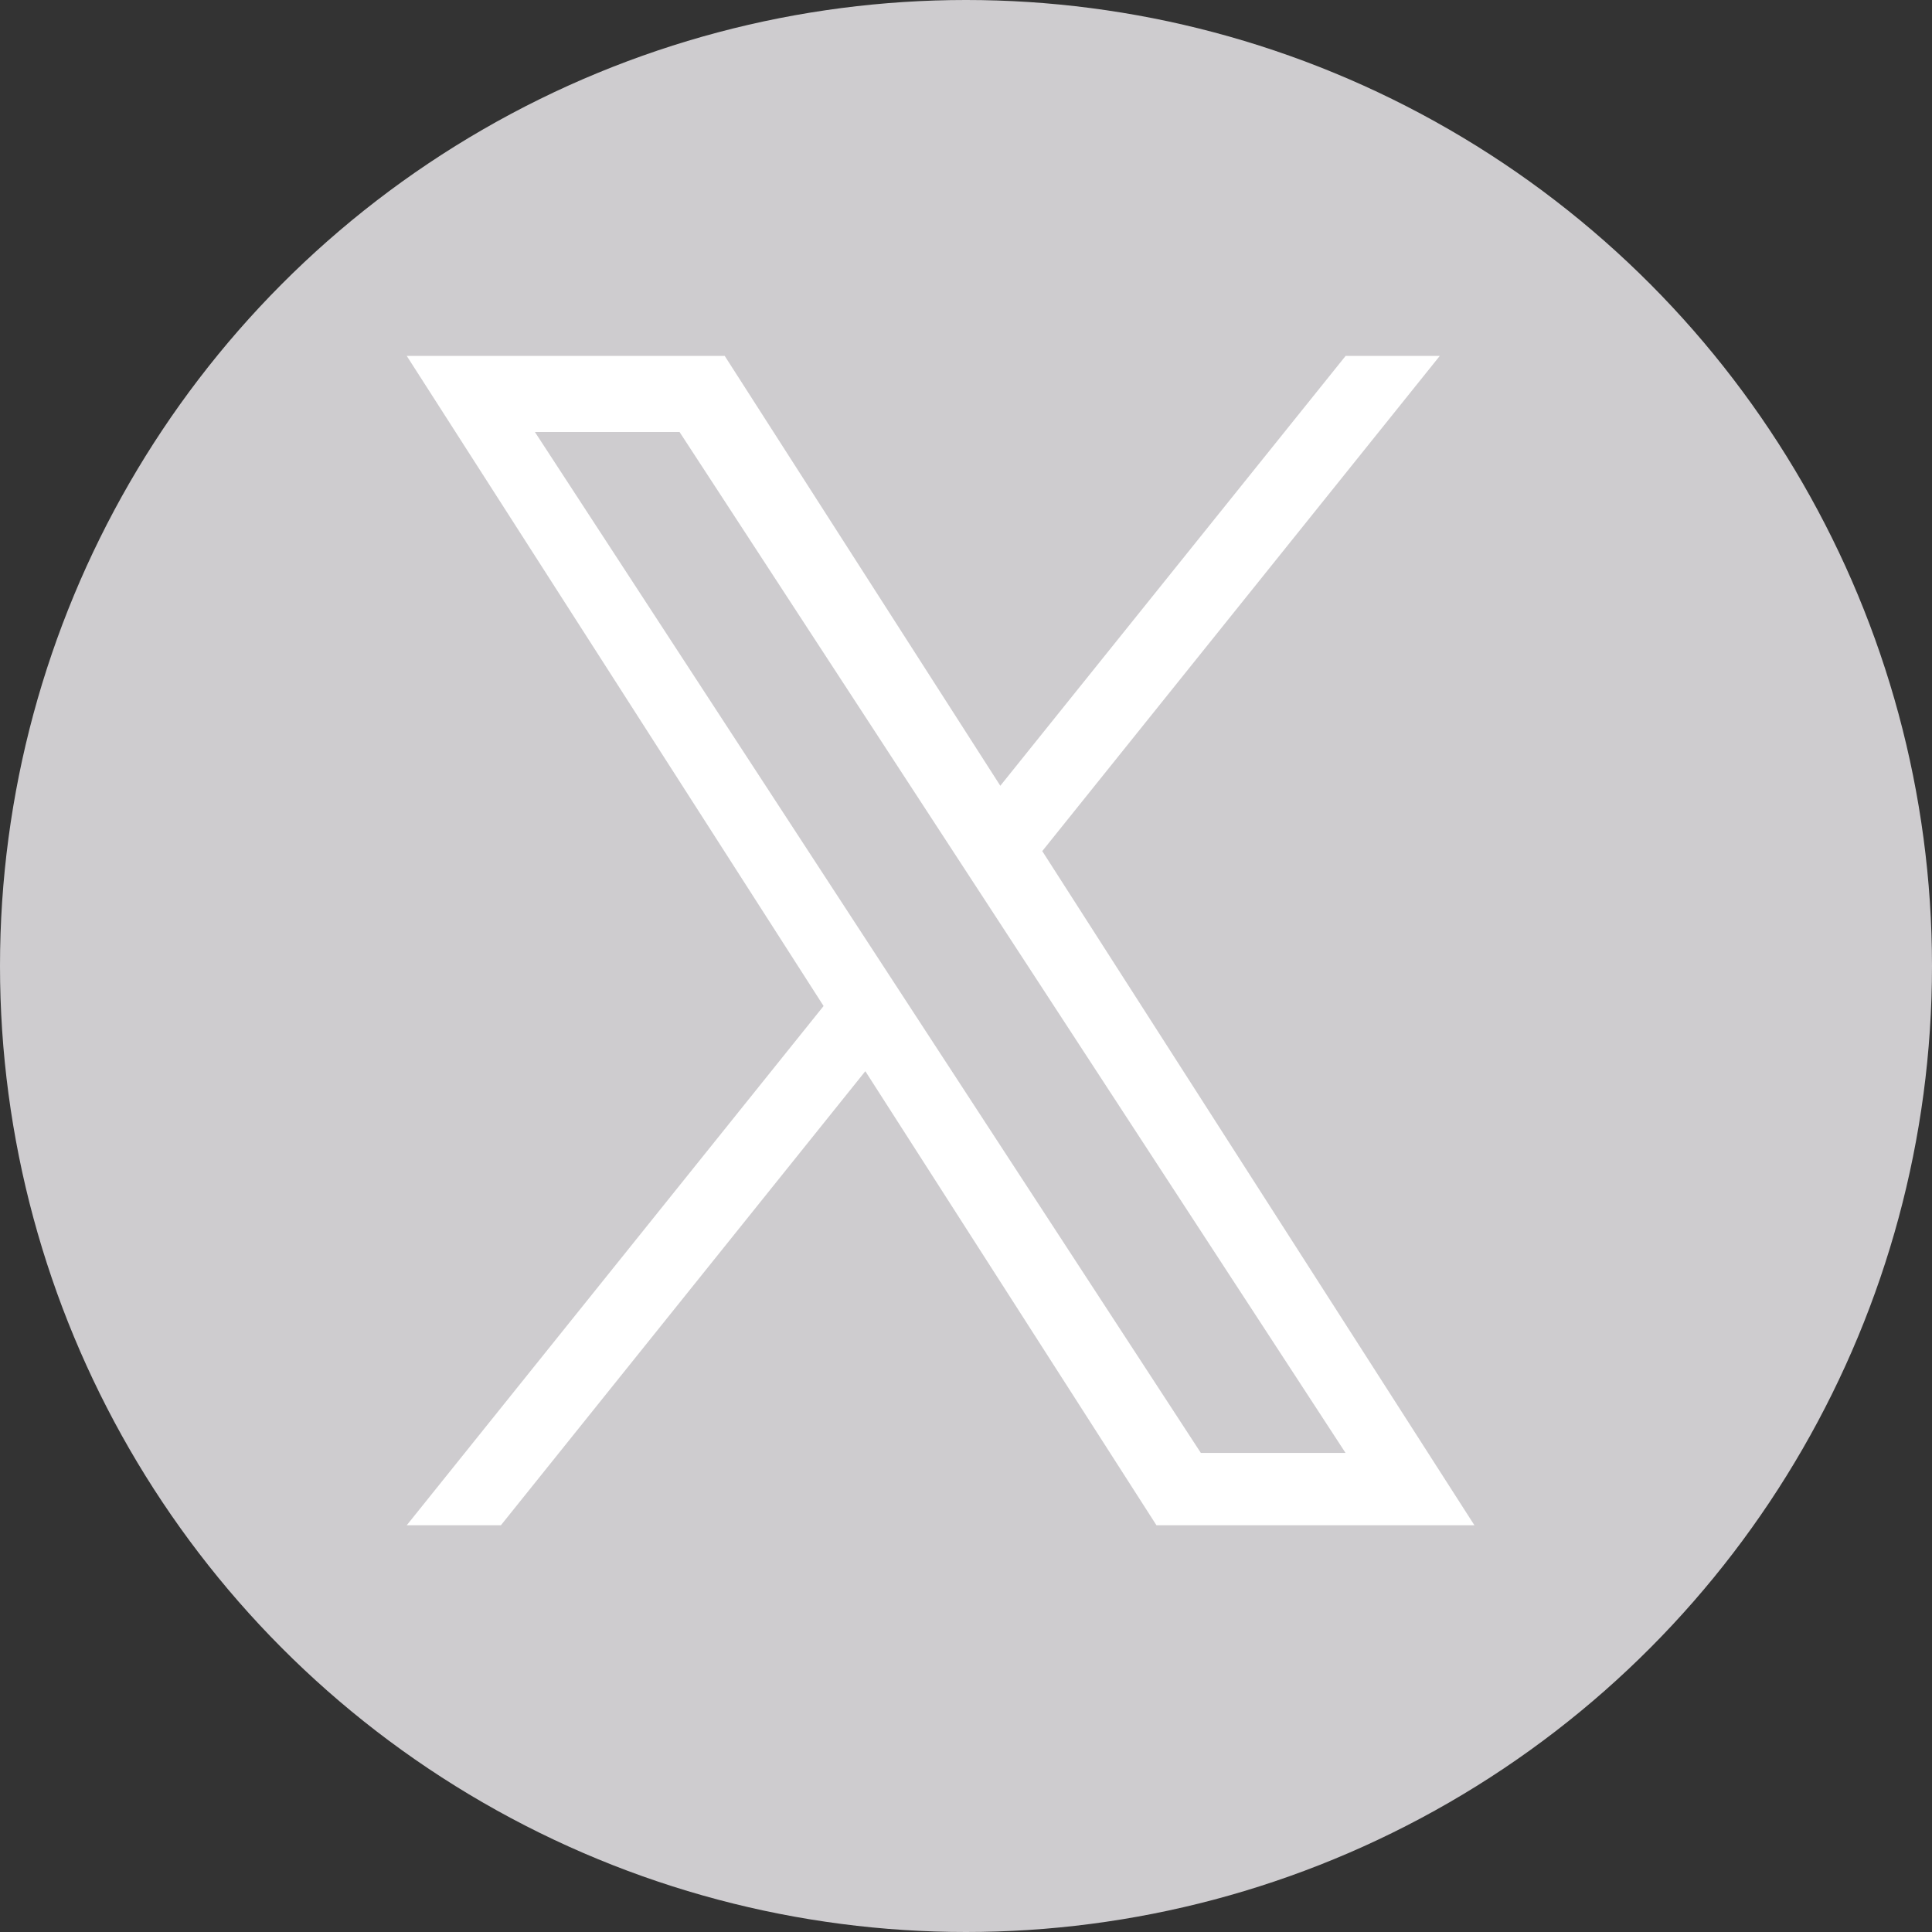
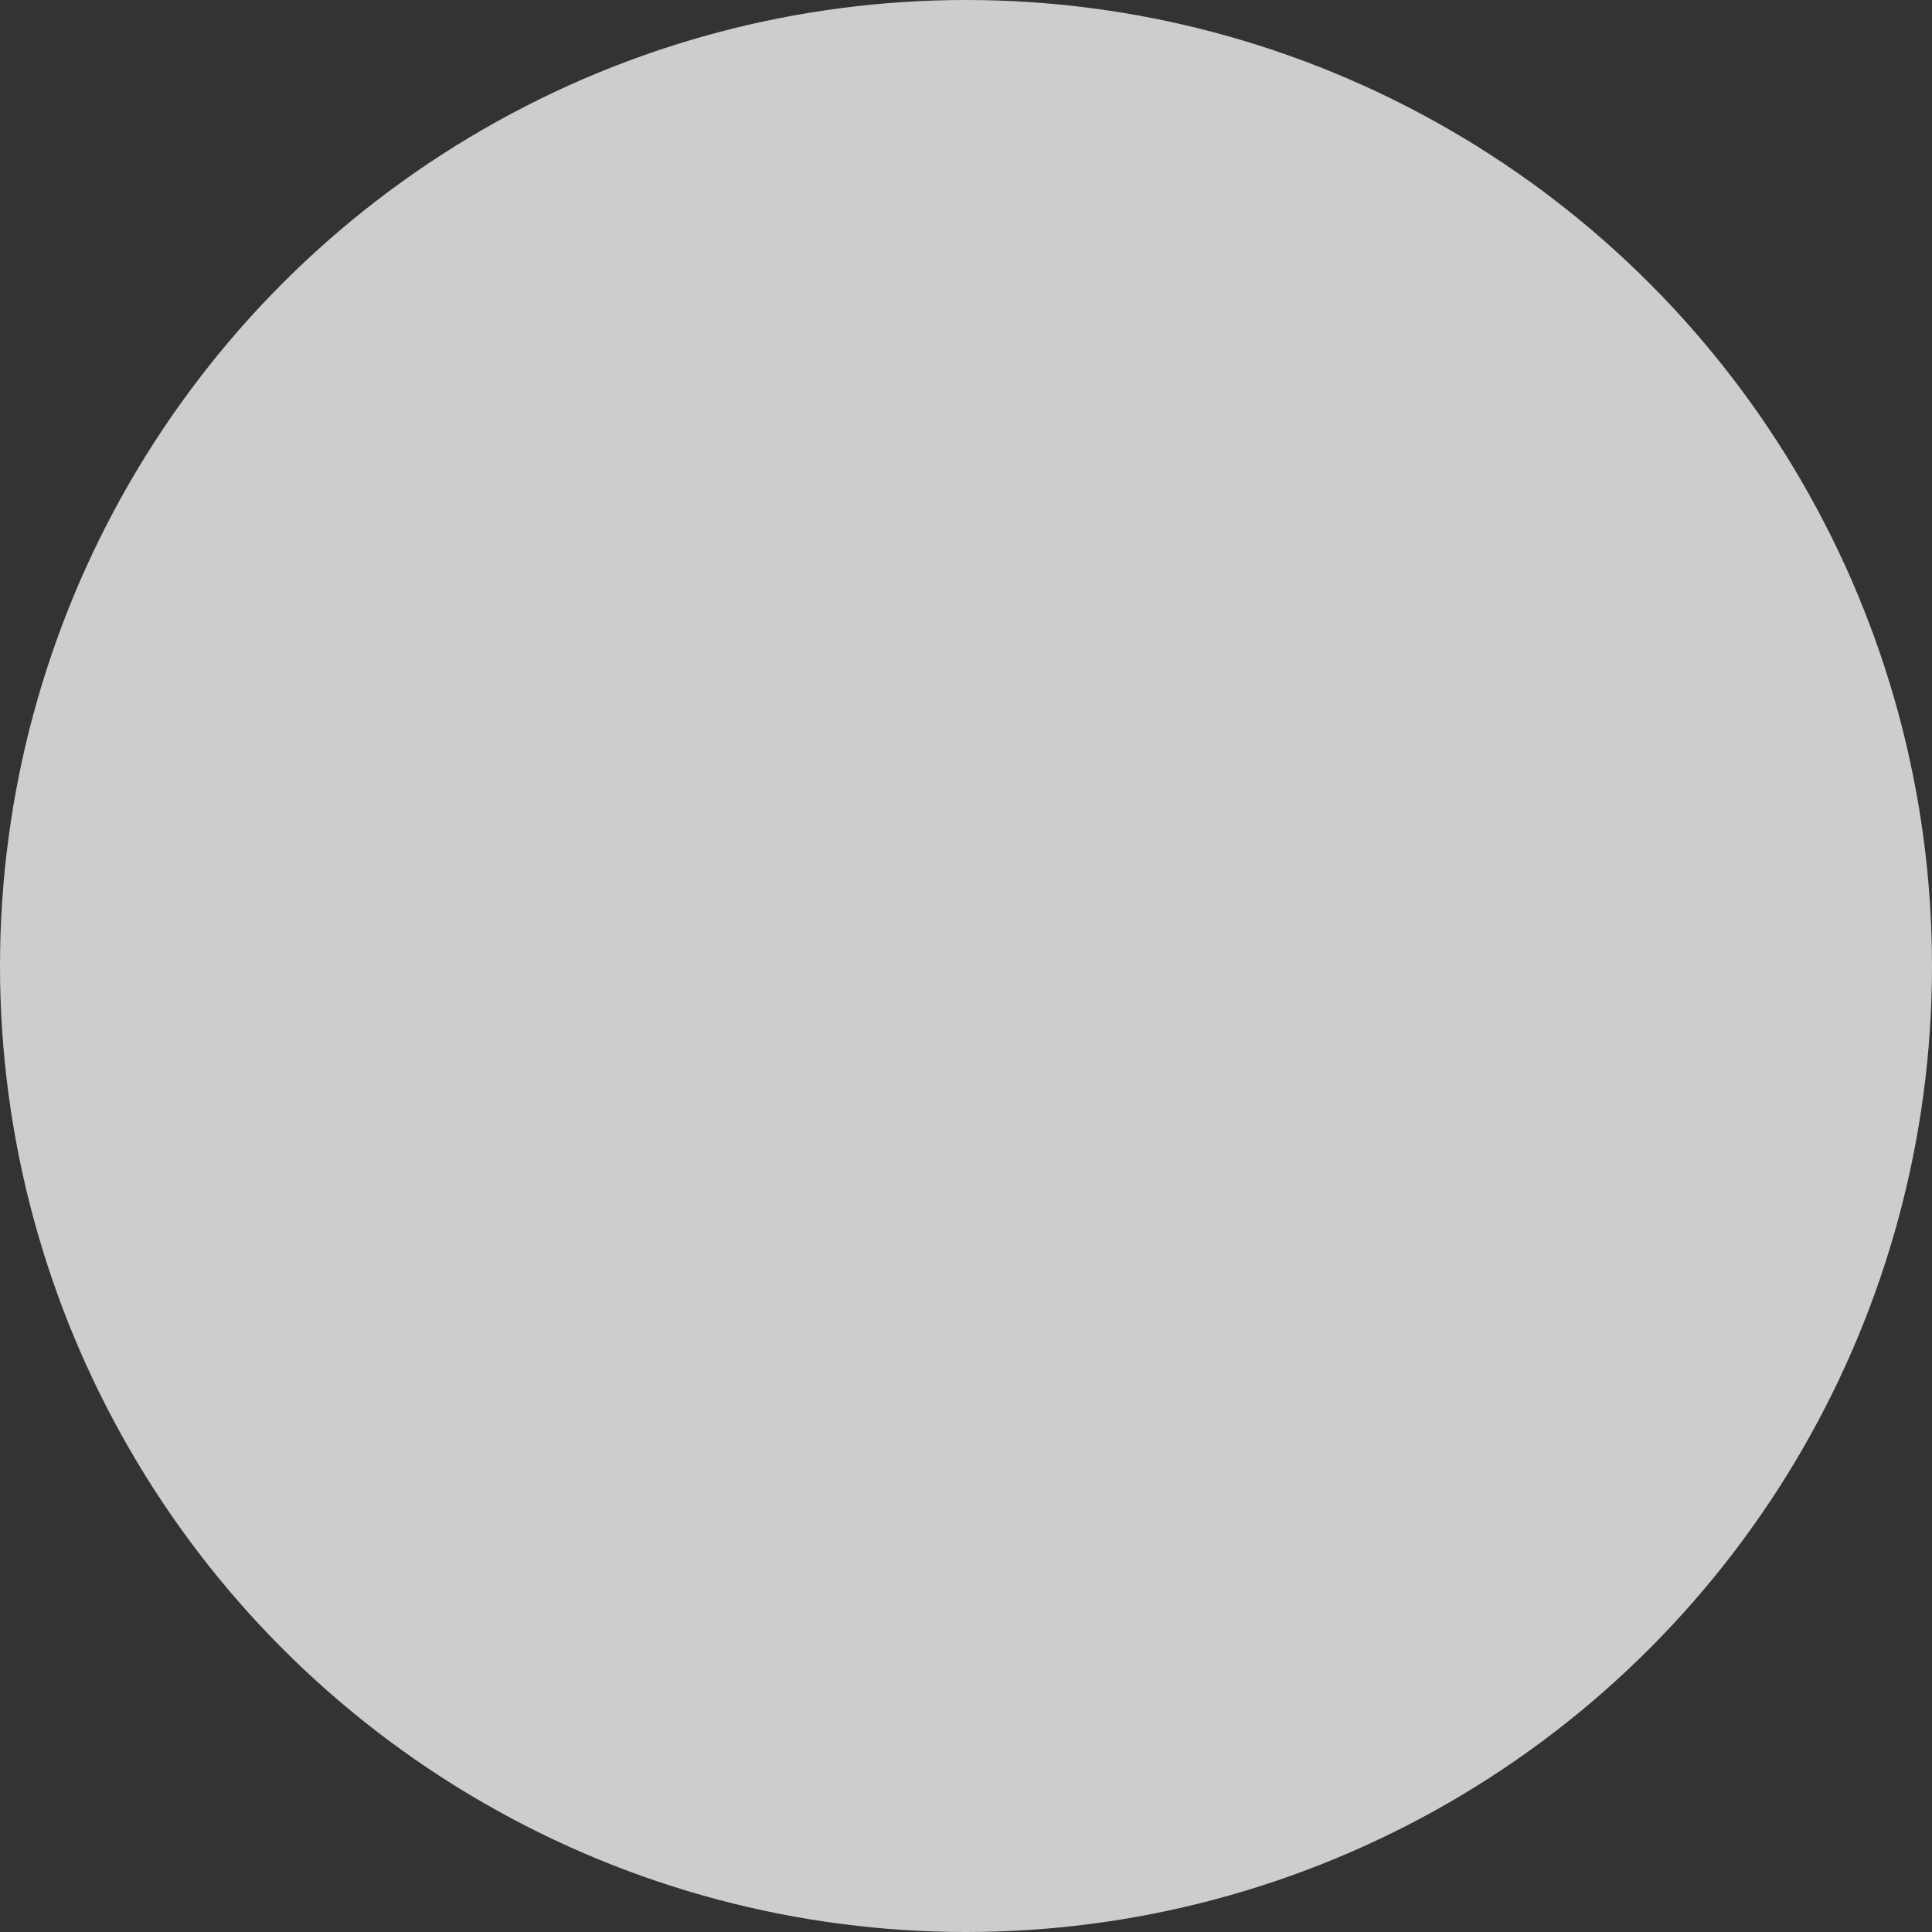
<svg xmlns="http://www.w3.org/2000/svg" width="38px" height="38px" viewBox="0 0 38 38" version="1.1">
  <rect x="0" y="0" width="38" height="38" fill="#333333" stroke="none" />
  <title>Group 2</title>
  <desc>Created with Sketch.</desc>
  <g id="Page-1" stroke="none" stroke-width="1" fill="none" fill-rule="evenodd">
    <g id="Group-2">
      <circle id="Oval" fill="#CECCCF" cx="19" cy="19" r="19" />
      <g id="x-white" transform="translate(8, 7)" fill="#FFFFFF" fill-rule="nonzero">
-         <path d="M12.5,9.74 L20.319,0 L18.467,0 L11.675,8.455 L6.254,0 L0,0 L8.199,12.787 L0,23 L1.852,23 L9.02,14.069 L14.746,23 L21,23 M2.521,1.497 L5.366,1.497 L18.465,21.577 L15.619,21.577" id="Shape" />
-       </g>
+         </g>
    </g>
  </g>
</svg>